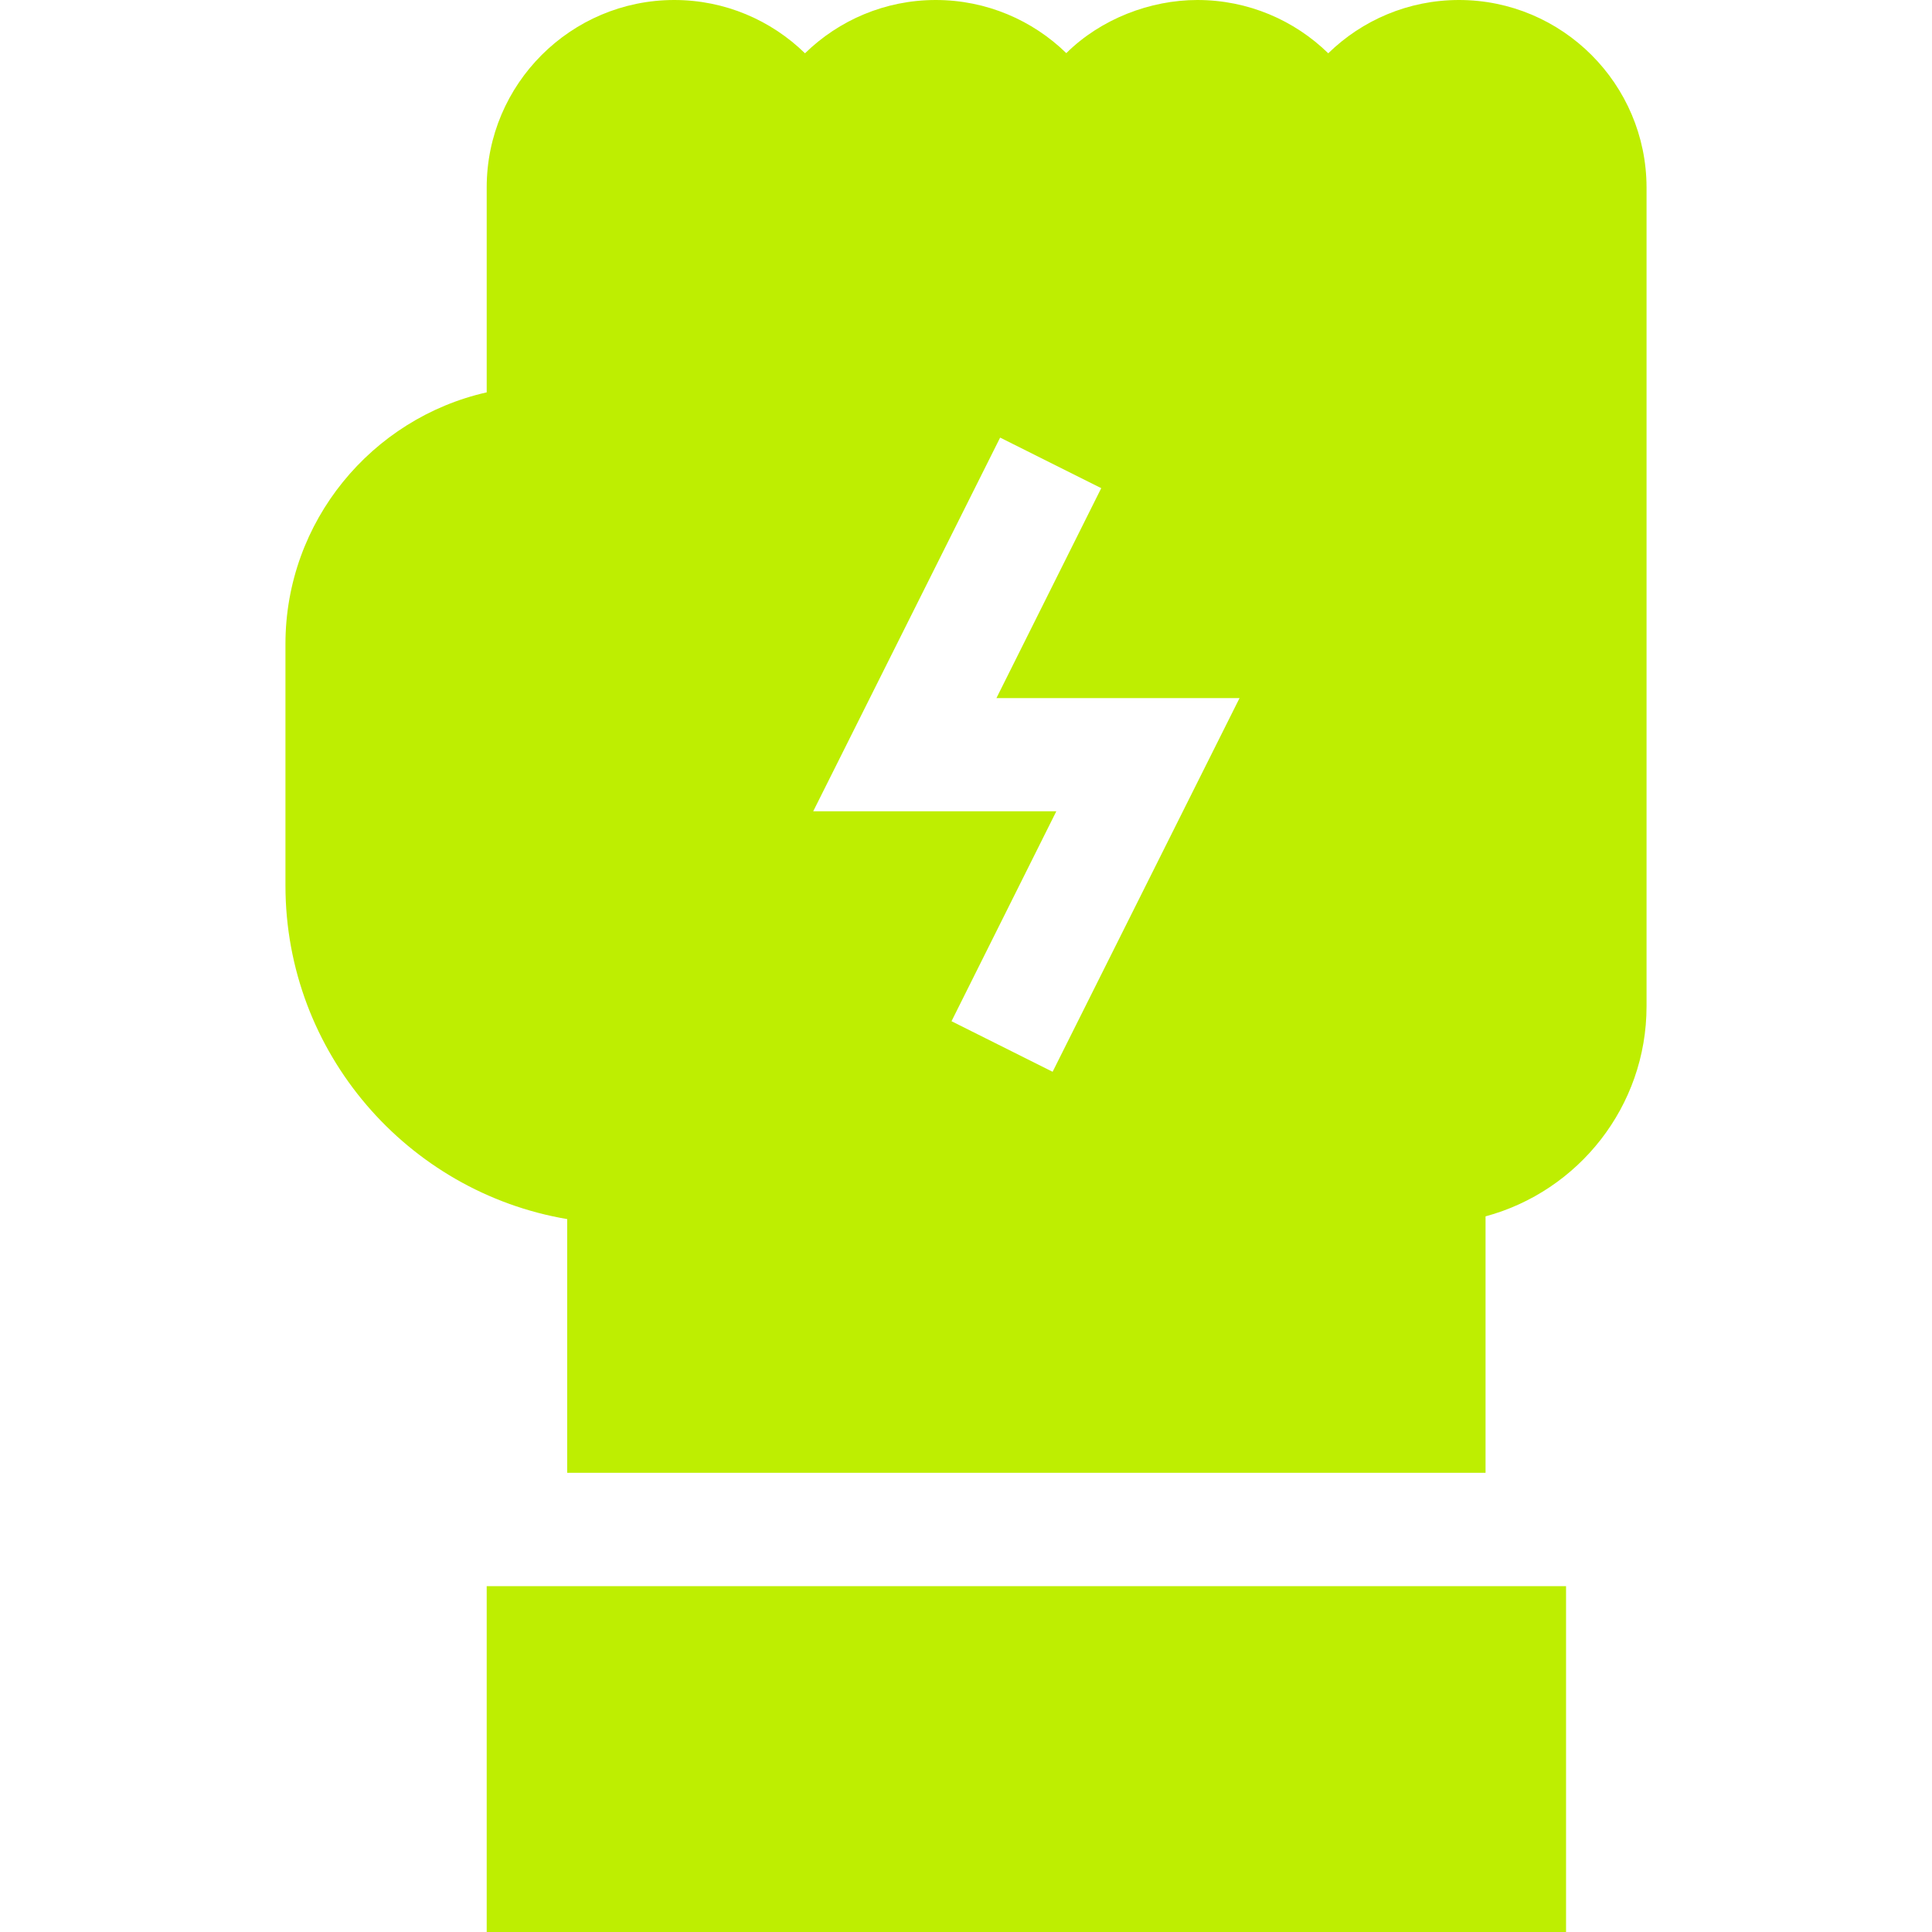
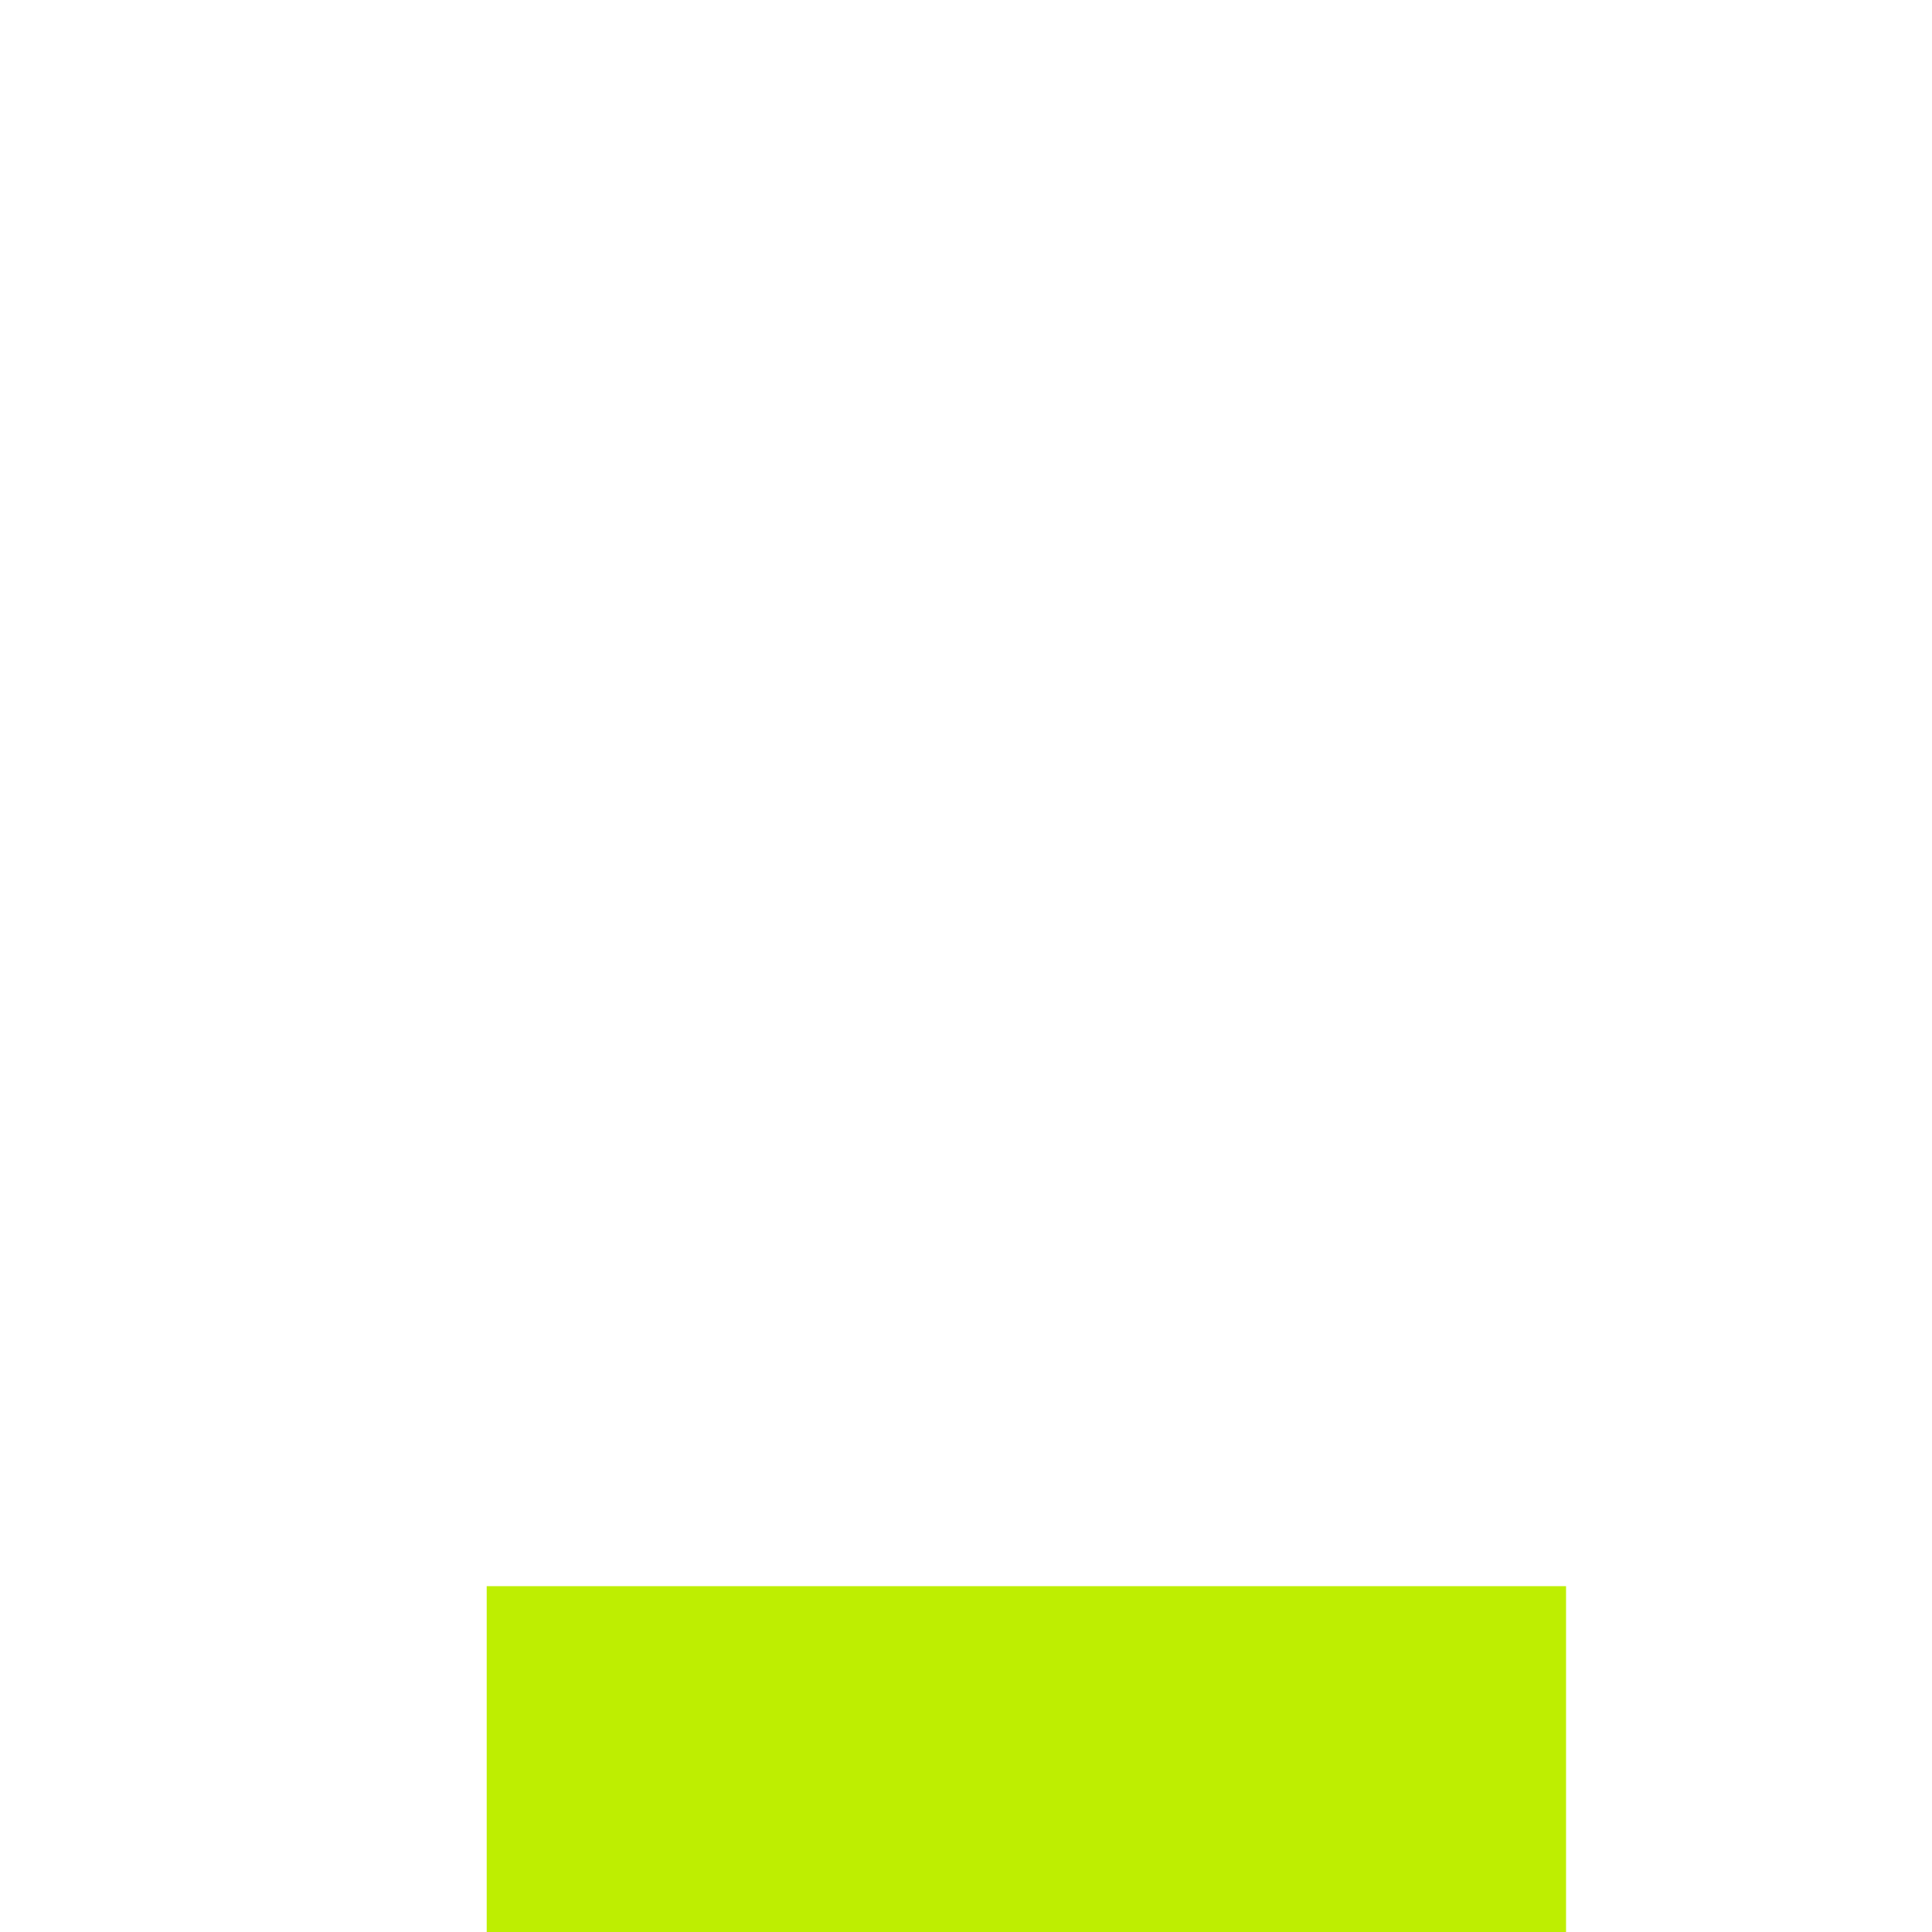
<svg xmlns="http://www.w3.org/2000/svg" width="12" height="12" viewBox="0 0 12 12" fill="none">
-   <path d="M9.062 0C8.747 0 8.46 0.126 8.25 0.331C8.04 0.126 7.753 0 7.437 0C7.145 0 6.838 0.117 6.623 0.33C6.623 0.33 6.623 0.33 6.623 0.33C6.414 0.126 6.127 0 5.812 0C5.497 0 5.21 0.126 5 0.331C4.79 0.126 4.503 0 4.188 0C3.546 0 3.023 0.522 3.023 1.164V2.437C2.309 2.598 1.773 3.238 1.773 4V5.5C1.773 6.539 2.531 7.404 3.523 7.572V9.148H9.227V7.555C9.802 7.4 10.227 6.874 10.227 6.25V1.164C10.226 0.522 9.704 0 9.062 0ZM6.538 6.657L5.91 6.343L6.561 5.039H5.051L6.212 2.718L6.84 3.032L6.189 4.336H7.699L6.538 6.657Z" fill="#BEEE01" />
  <path d="M3.023 9.852H9.727V12H3.023V9.852Z" fill="#BEEE01" />
</svg>